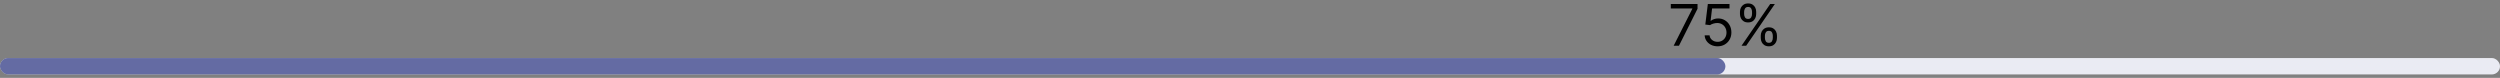
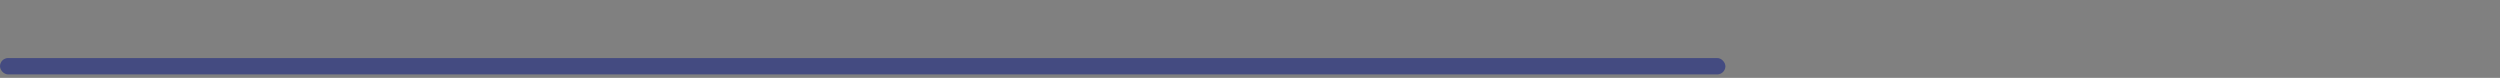
<svg xmlns="http://www.w3.org/2000/svg" width="610" height="19" viewBox="0 0 610 19" fill="none">
  <rect x="0" y="0" width="610" height="19" fill="#808080" stroke="none" />
-   <rect y="14.161" width="610" height="4" rx="2" fill="white" />
-   <rect y="14.161" width="610" height="4" rx="2" fill="#2C3682" fill-opacity="0.1" />
  <rect y="14.161" width="421" height="4" rx="2" fill="#2C3682" fill-opacity="0.7" />
-   <path d="M429.623 9.252V8.715C429.623 8.344 429.699 8.004 429.852 7.696C430.008 7.384 430.233 7.136 430.528 6.95C430.826 6.761 431.188 6.667 431.612 6.667C432.043 6.667 432.404 6.761 432.696 6.95C432.987 7.136 433.208 7.384 433.357 7.696C433.506 8.004 433.581 8.344 433.581 8.715V9.252C433.581 9.623 433.504 9.964 433.352 10.276C433.203 10.584 432.981 10.833 432.686 11.022C432.394 11.207 432.036 11.3 431.612 11.3C431.181 11.3 430.818 11.207 430.523 11.022C430.228 10.833 430.004 10.584 429.852 10.276C429.699 9.964 429.623 9.623 429.623 9.252ZM430.637 8.715V9.252C430.637 9.56 430.71 9.837 430.856 10.082C431.002 10.324 431.254 10.445 431.612 10.445C431.96 10.445 432.205 10.324 432.348 10.082C432.494 9.837 432.566 9.56 432.566 9.252V8.715C432.566 8.407 432.497 8.132 432.358 7.89C432.218 7.644 431.97 7.522 431.612 7.522C431.264 7.522 431.014 7.644 430.861 7.89C430.712 8.132 430.637 8.407 430.637 8.715ZM424.552 3.425V2.888C424.552 2.517 424.628 2.177 424.781 1.869C424.937 1.557 425.162 1.309 425.457 1.123C425.755 0.934 426.117 0.84 426.541 0.84C426.972 0.84 427.333 0.934 427.625 1.123C427.916 1.309 428.137 1.557 428.286 1.869C428.435 2.177 428.51 2.517 428.51 2.888V3.425C428.51 3.796 428.433 4.138 428.281 4.449C428.132 4.757 427.91 5.006 427.615 5.195C427.323 5.381 426.965 5.473 426.541 5.473C426.11 5.473 425.747 5.381 425.452 5.195C425.157 5.006 424.933 4.757 424.781 4.449C424.628 4.138 424.552 3.796 424.552 3.425ZM425.566 2.888V3.425C425.566 3.733 425.639 4.01 425.785 4.255C425.931 4.497 426.183 4.618 426.541 4.618C426.889 4.618 427.134 4.497 427.277 4.255C427.423 4.01 427.495 3.733 427.495 3.425V2.888C427.495 2.58 427.426 2.305 427.287 2.063C427.147 1.818 426.899 1.695 426.541 1.695C426.193 1.695 425.943 1.818 425.79 2.063C425.641 2.305 425.566 2.58 425.566 2.888ZM424.93 11.161L431.93 0.979H433.064L426.064 11.161H424.93Z" fill="black" />
-   <path d="M419.097 11.3C418.514 11.3 417.989 11.184 417.521 10.953C417.054 10.72 416.679 10.402 416.398 9.998C416.116 9.594 415.962 9.133 415.935 8.616H417.128C417.175 9.077 417.384 9.458 417.755 9.759C418.129 10.058 418.577 10.207 419.097 10.207C419.515 10.207 419.886 10.109 420.211 9.913C420.539 9.718 420.796 9.449 420.981 9.108C421.17 8.763 421.265 8.374 421.265 7.94C421.265 7.496 421.167 7.1 420.972 6.752C420.779 6.4 420.514 6.123 420.176 5.921C419.838 5.719 419.452 5.616 419.018 5.613C418.706 5.61 418.386 5.658 418.058 5.757C417.73 5.853 417.46 5.978 417.248 6.13L416.094 5.991L416.711 0.979H422.001V2.073H417.745L417.387 5.076H417.447C417.655 4.91 417.917 4.773 418.232 4.663C418.547 4.554 418.875 4.499 419.217 4.499C419.84 4.499 420.395 4.649 420.882 4.947C421.373 5.242 421.757 5.646 422.035 6.16C422.317 6.674 422.458 7.26 422.458 7.92C422.458 8.569 422.312 9.149 422.021 9.66C421.732 10.167 421.334 10.568 420.827 10.863C420.32 11.155 419.744 11.3 419.097 11.3Z" fill="black" />
-   <path d="M408.372 11.161L412.926 2.153V2.073H407.676V0.979H414.199V2.133L409.665 11.161H408.372Z" fill="black" />
</svg>